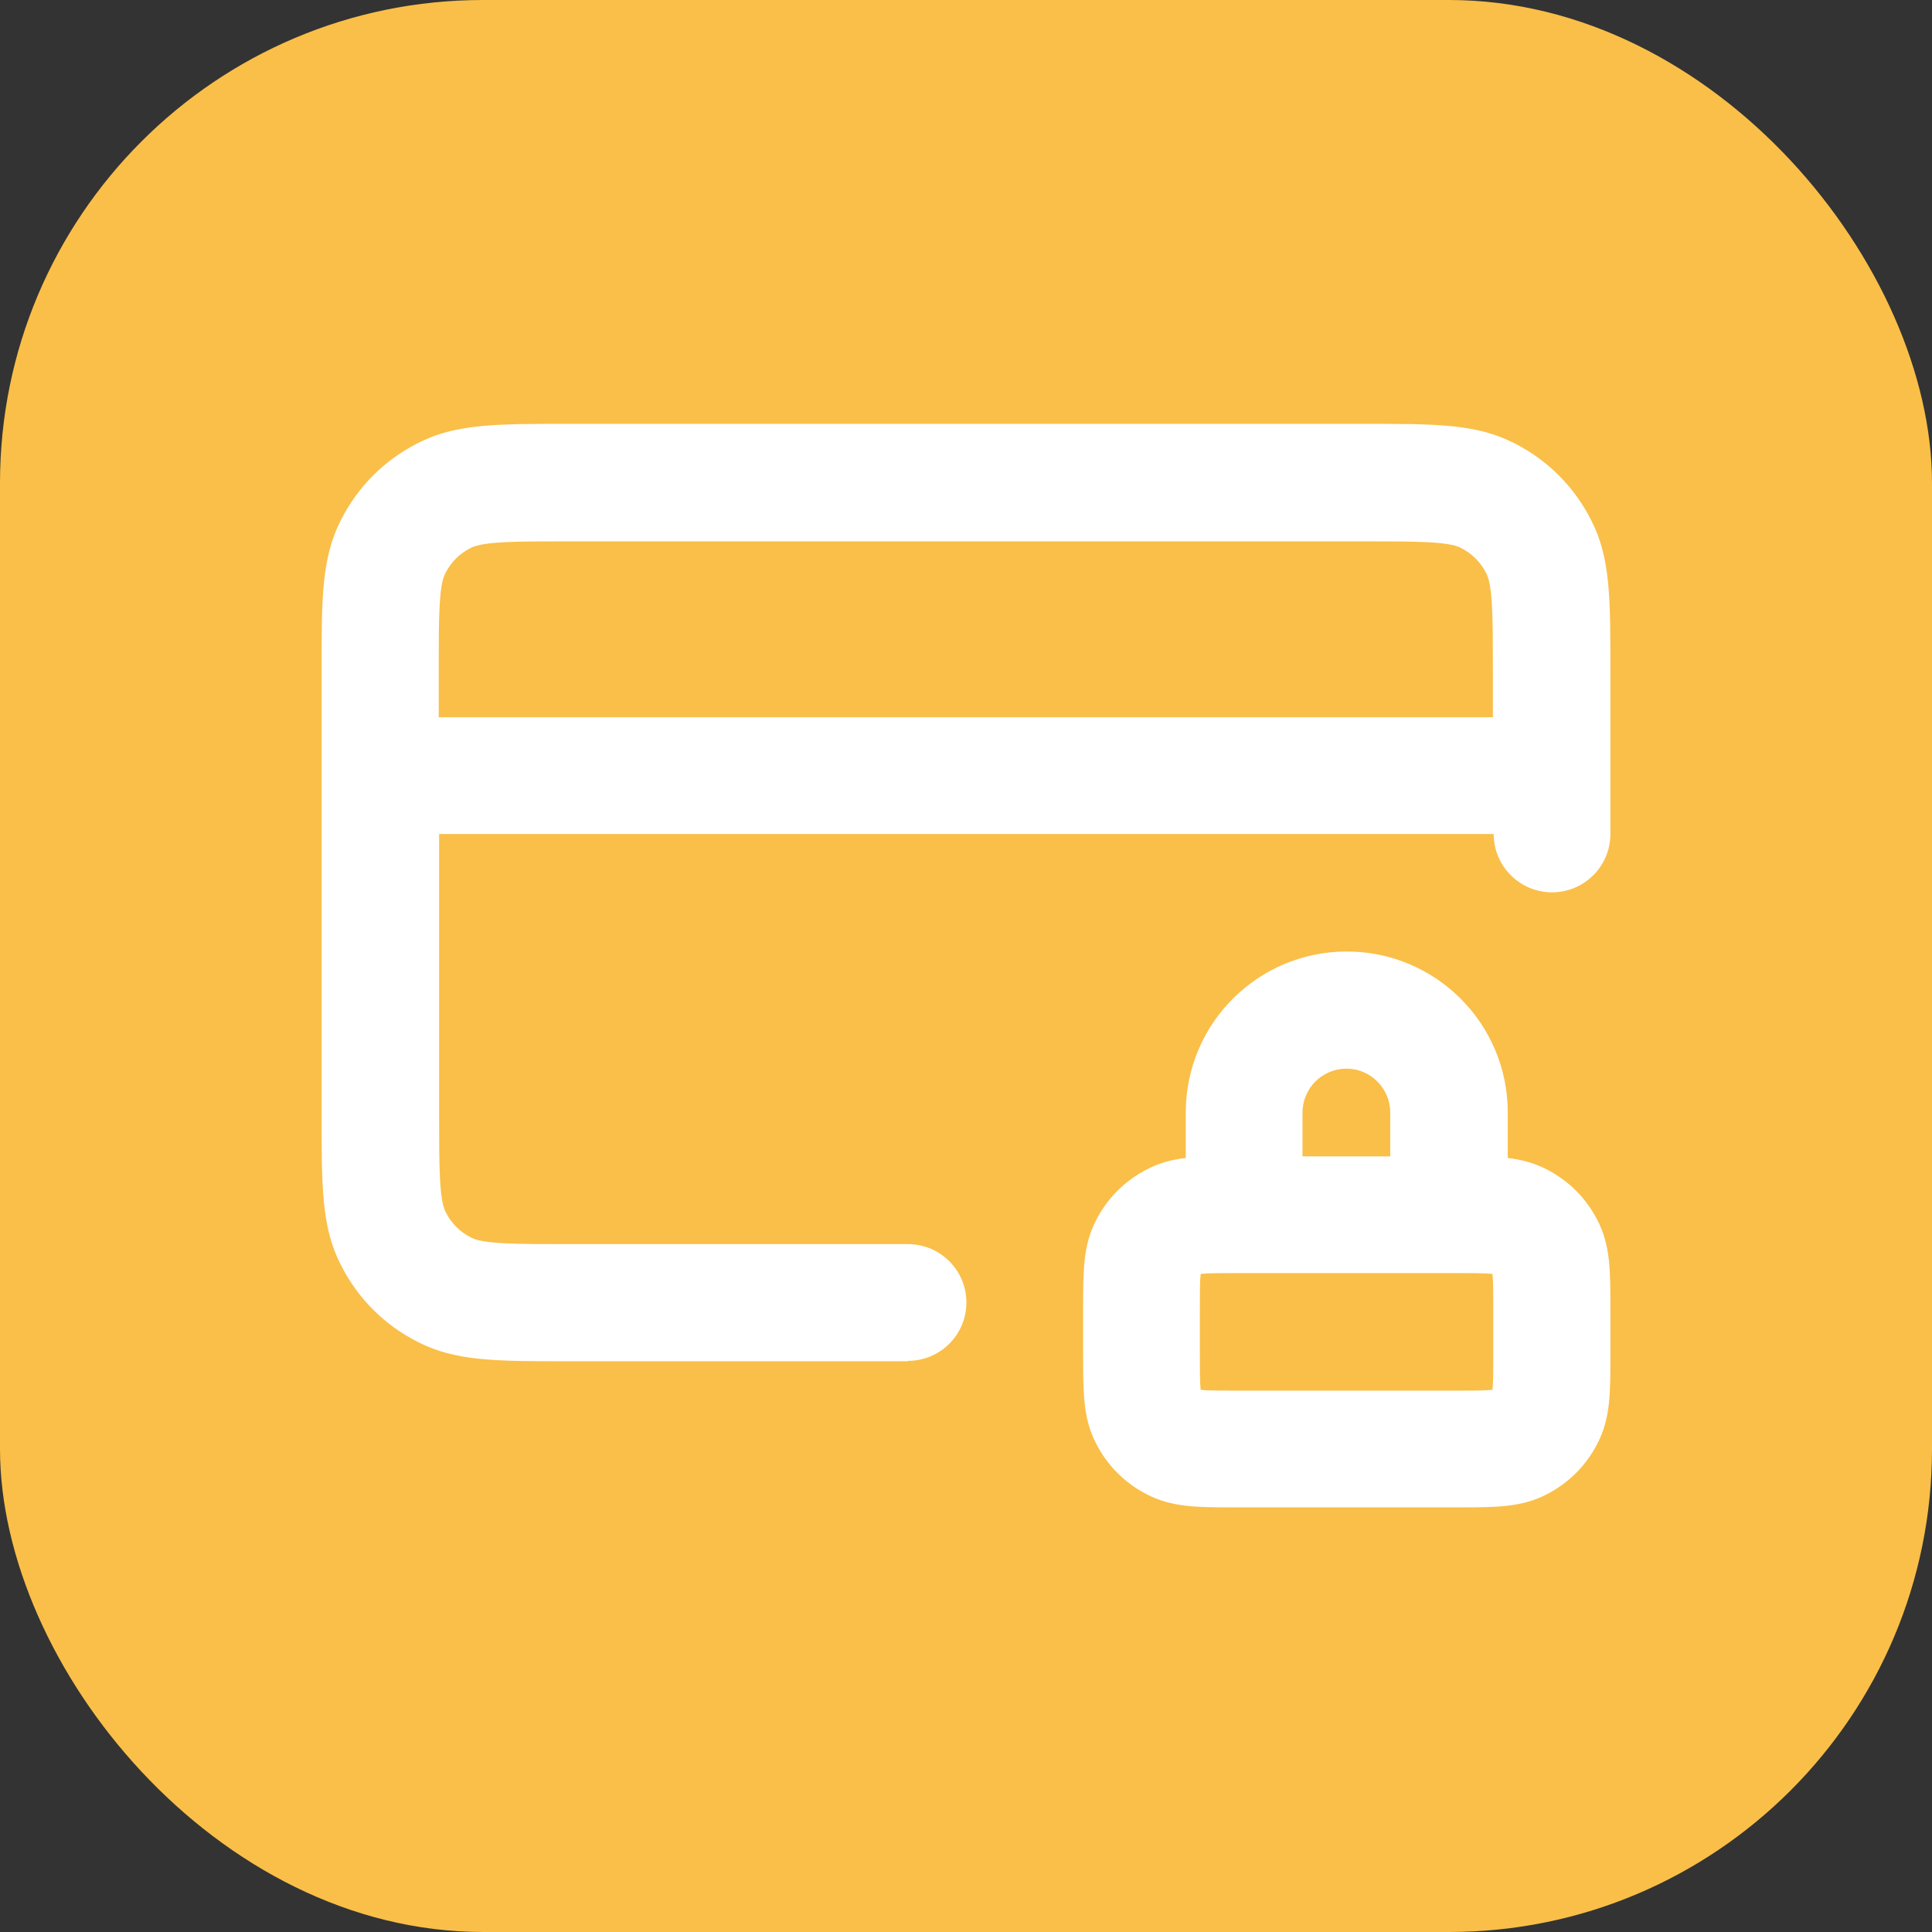
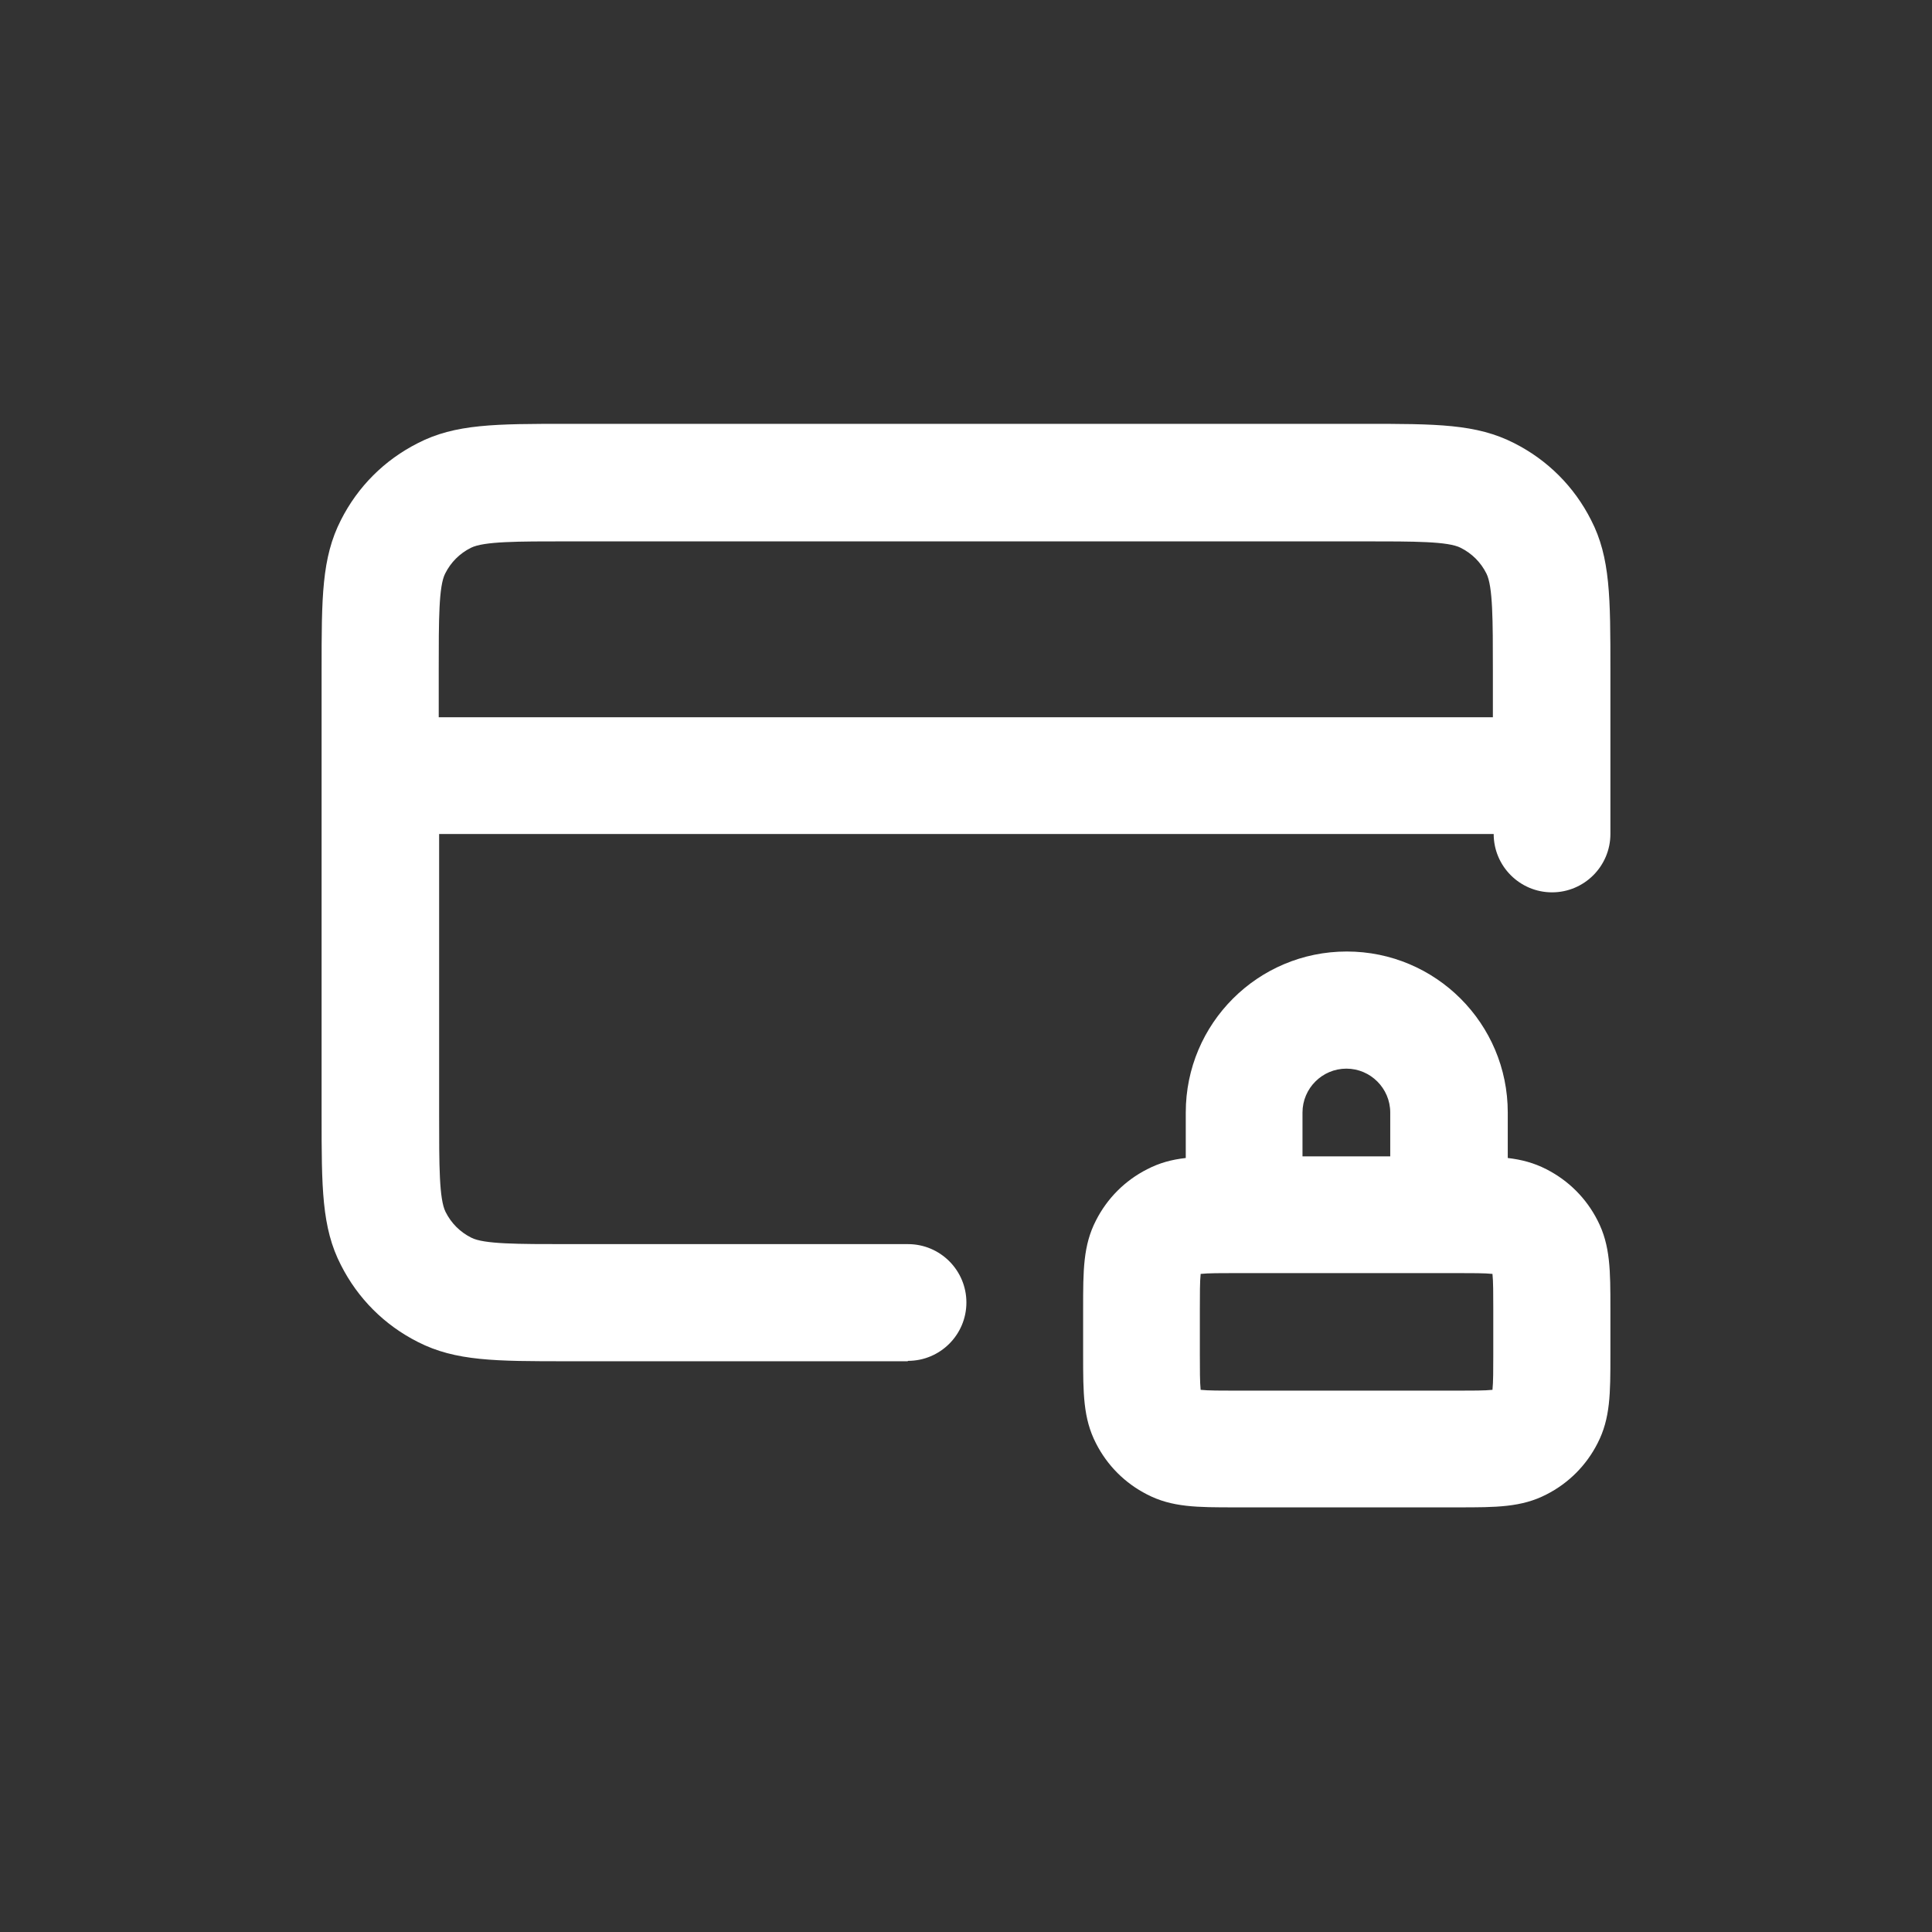
<svg xmlns="http://www.w3.org/2000/svg" id="Calque_2" data-name="Calque 2" viewBox="0 0 48 48">
  <rect x="0" y="0" width="48" height="48" fill="#333333" stroke="none" />
  <defs>
    <style>
      .cls-1 {
        fill: #fabf48;
      }

      .cls-1, .cls-2 {
        stroke-width: 0px;
      }

      .cls-2 {
        fill: #fff;
      }
    </style>
  </defs>
  <g id="Calque_2-2" data-name="Calque 2">
    <g>
-       <rect class="cls-1" width="48" height="48" rx="12" ry="12" />
      <path class="cls-2" d="M36.22,37.45h-5.53c-.95,0-1.57,0-2.19-.32-.55-.28-.99-.72-1.27-1.27-.32-.62-.32-1.25-.32-2.19v-1.16c0-.95,0-1.57.32-2.19.28-.55.72-.99,1.27-1.27.31-.16.61-.24.96-.28v-1.13c0-2.21,1.79-4,4-4s4,1.79,4,4v1.13c.34.04.65.12.96.28.55.28.99.72,1.27,1.27.32.62.32,1.25.32,2.19v1.16c0,.95,0,1.57-.32,2.19-.28.55-.72.99-1.27,1.27-.62.32-1.25.32-2.19.32ZM37.06,34.62s0,0,0,0t0,0ZM29.83,34.53c.18.02.52.02.86.02h5.53c.34,0,.68,0,.86-.02.02-.18.02-.52.02-.86v-1.16c0-.34,0-.68-.02-.86-.18-.02-.52-.02-.86-.02h-5.53c-.34,0-.68,0-.86.02-.02.18-.02.52-.02.86v1.16c0,.34,0,.68.02.86ZM37.16,34.52s0,0,0,0t0,0ZM32.36,28.73h2.18v-1.09c0-.6-.49-1.09-1.09-1.09s-1.09.49-1.09,1.09v1.09ZM22.55,33.82h-8.44c-1.8,0-2.79,0-3.73-.48-.83-.42-1.49-1.08-1.91-1.91-.48-.93-.48-1.93-.48-3.73v-11.05c0-1.8,0-2.79.48-3.73.42-.83,1.08-1.49,1.91-1.91.93-.48,1.93-.48,3.73-.48h19.78c1.8,0,2.79,0,3.73.48.83.42,1.49,1.08,1.91,1.91.48.93.48,1.93.48,3.73v4.07c0,.8-.65,1.45-1.45,1.45s-1.45-.65-1.45-1.45H10.91v6.98c0,1.26,0,2.09.16,2.41.14.28.36.5.64.64.31.16,1.14.16,2.41.16h8.44c.8,0,1.45.65,1.45,1.45s-.65,1.45-1.45,1.45ZM10.91,17.82h26.18v-1.16c0-1.26,0-2.09-.16-2.41-.14-.28-.36-.5-.64-.64-.31-.16-1.14-.16-2.41-.16H14.11c-1.26,0-2.09,0-2.41.16-.28.14-.5.36-.64.64-.16.31-.16,1.14-.16,2.41v1.16Z" />
    </g>
  </g>
</svg>